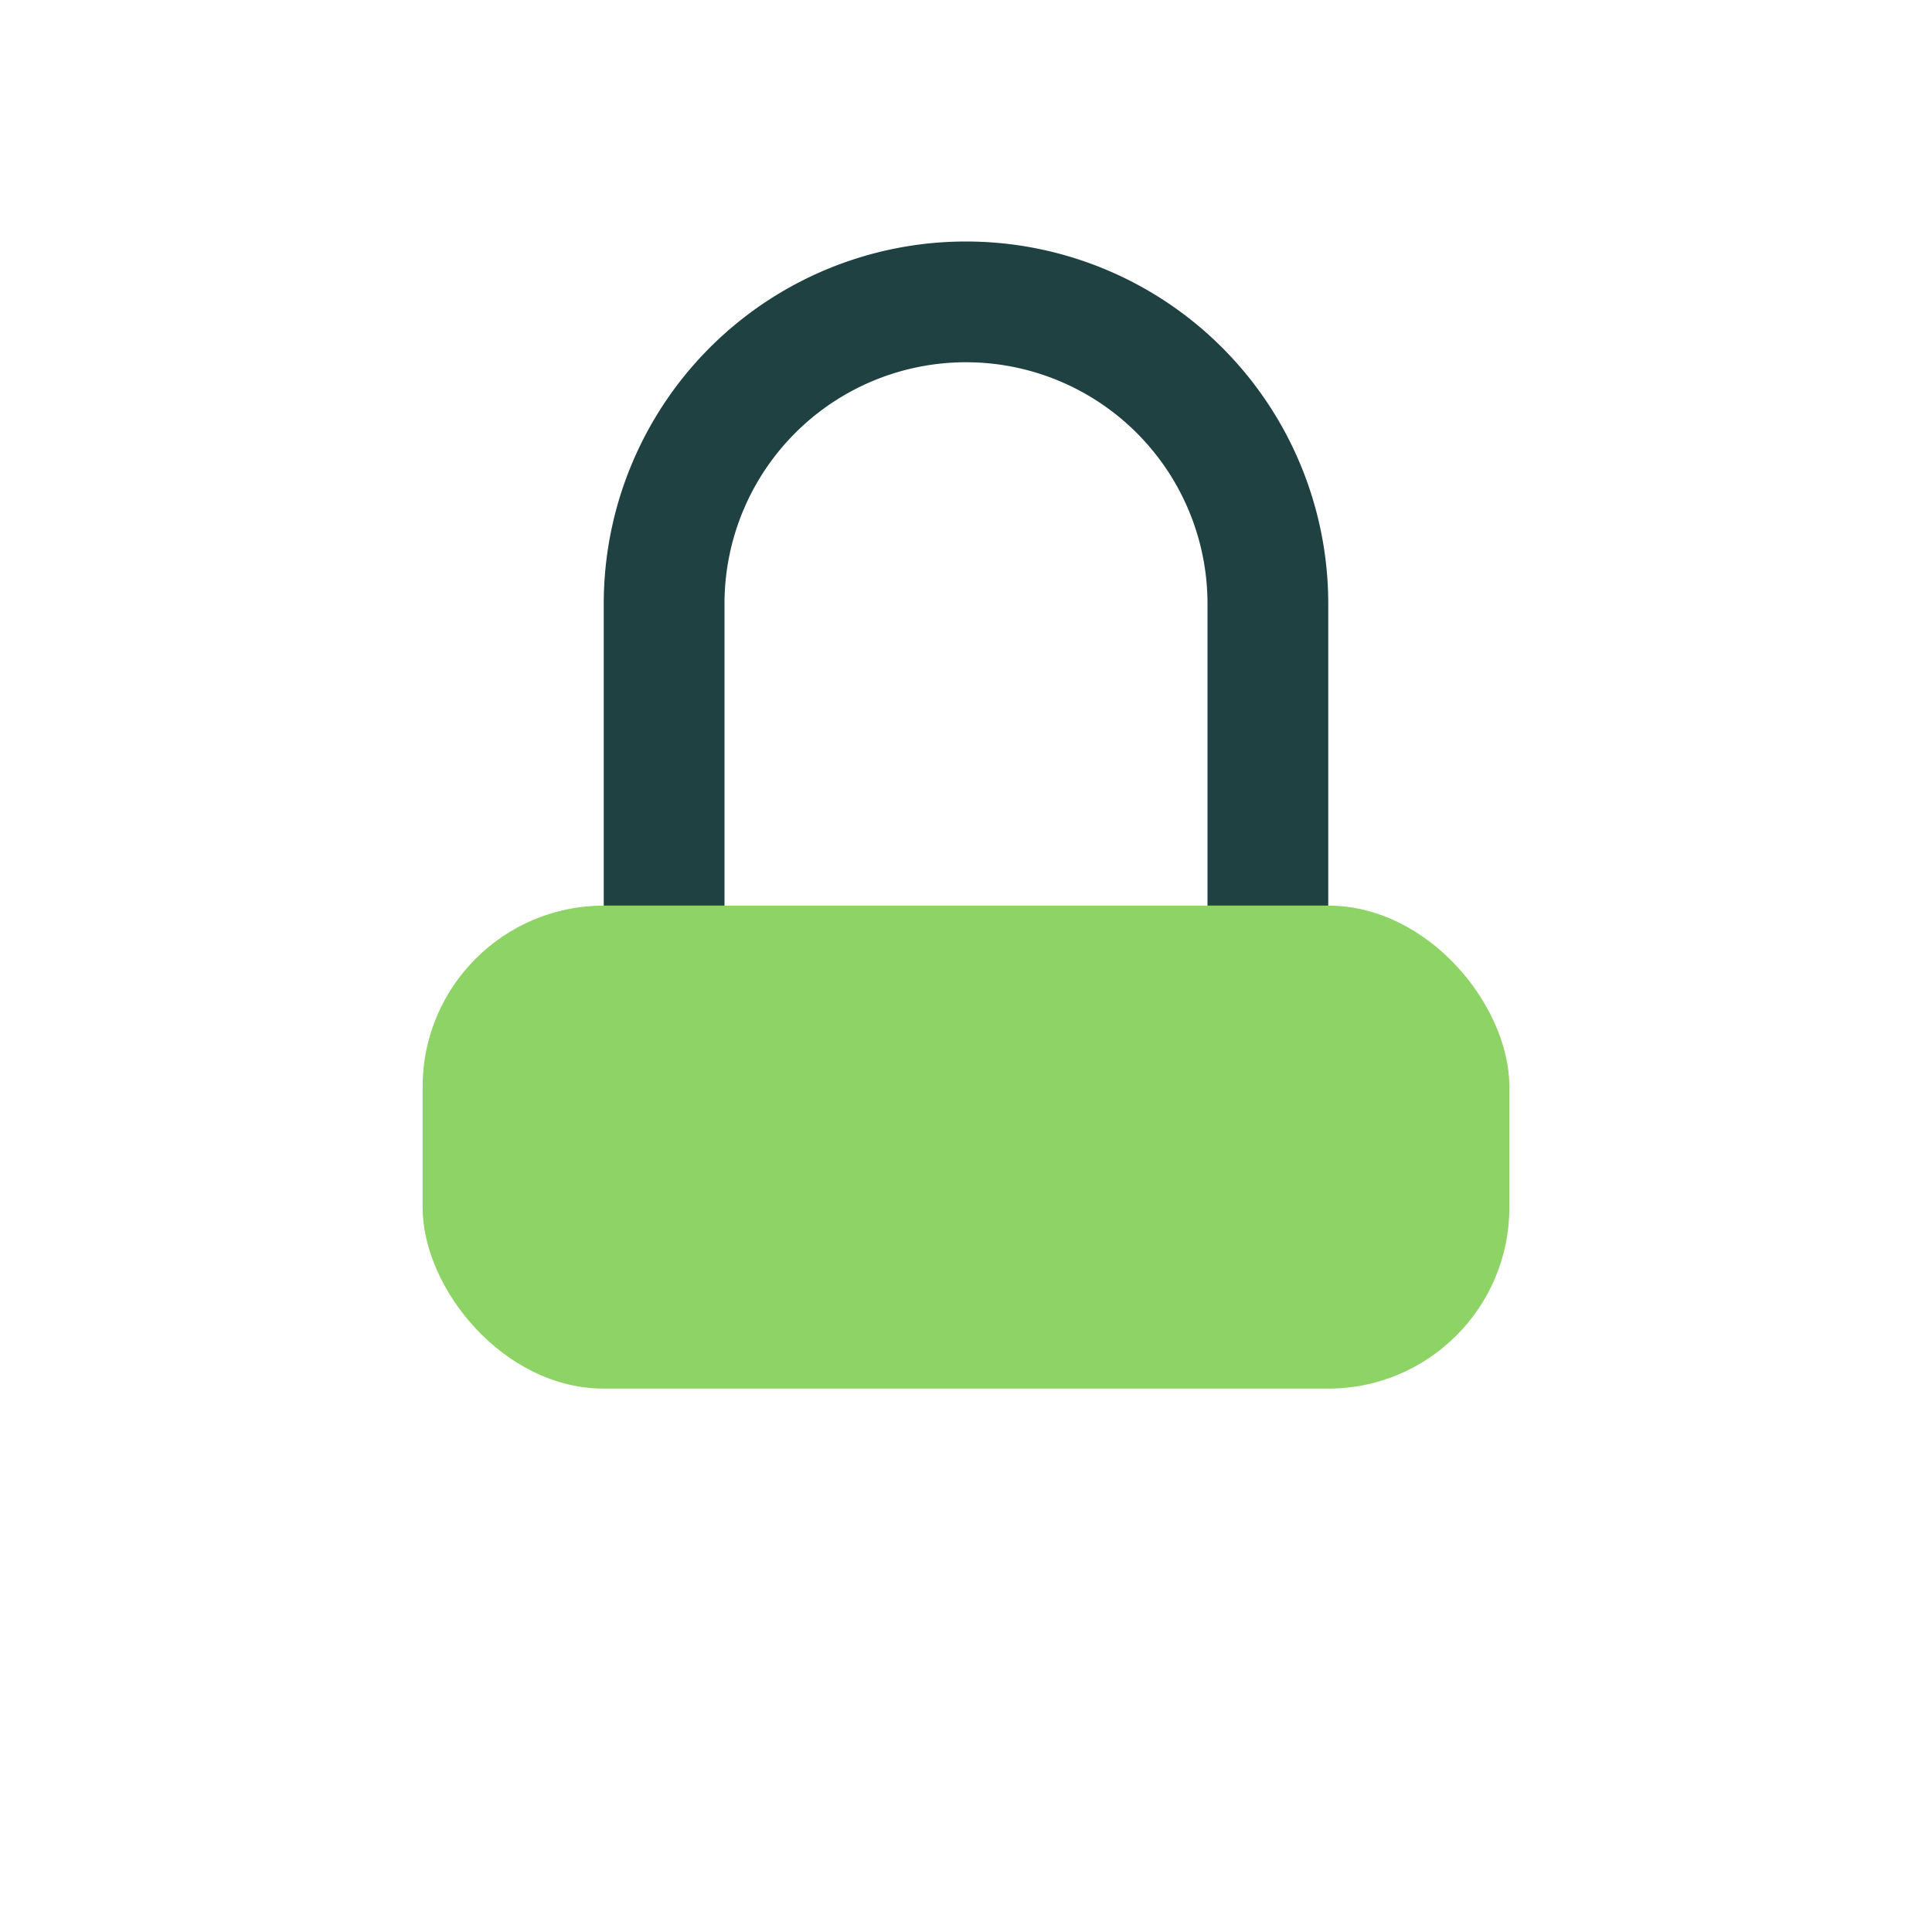
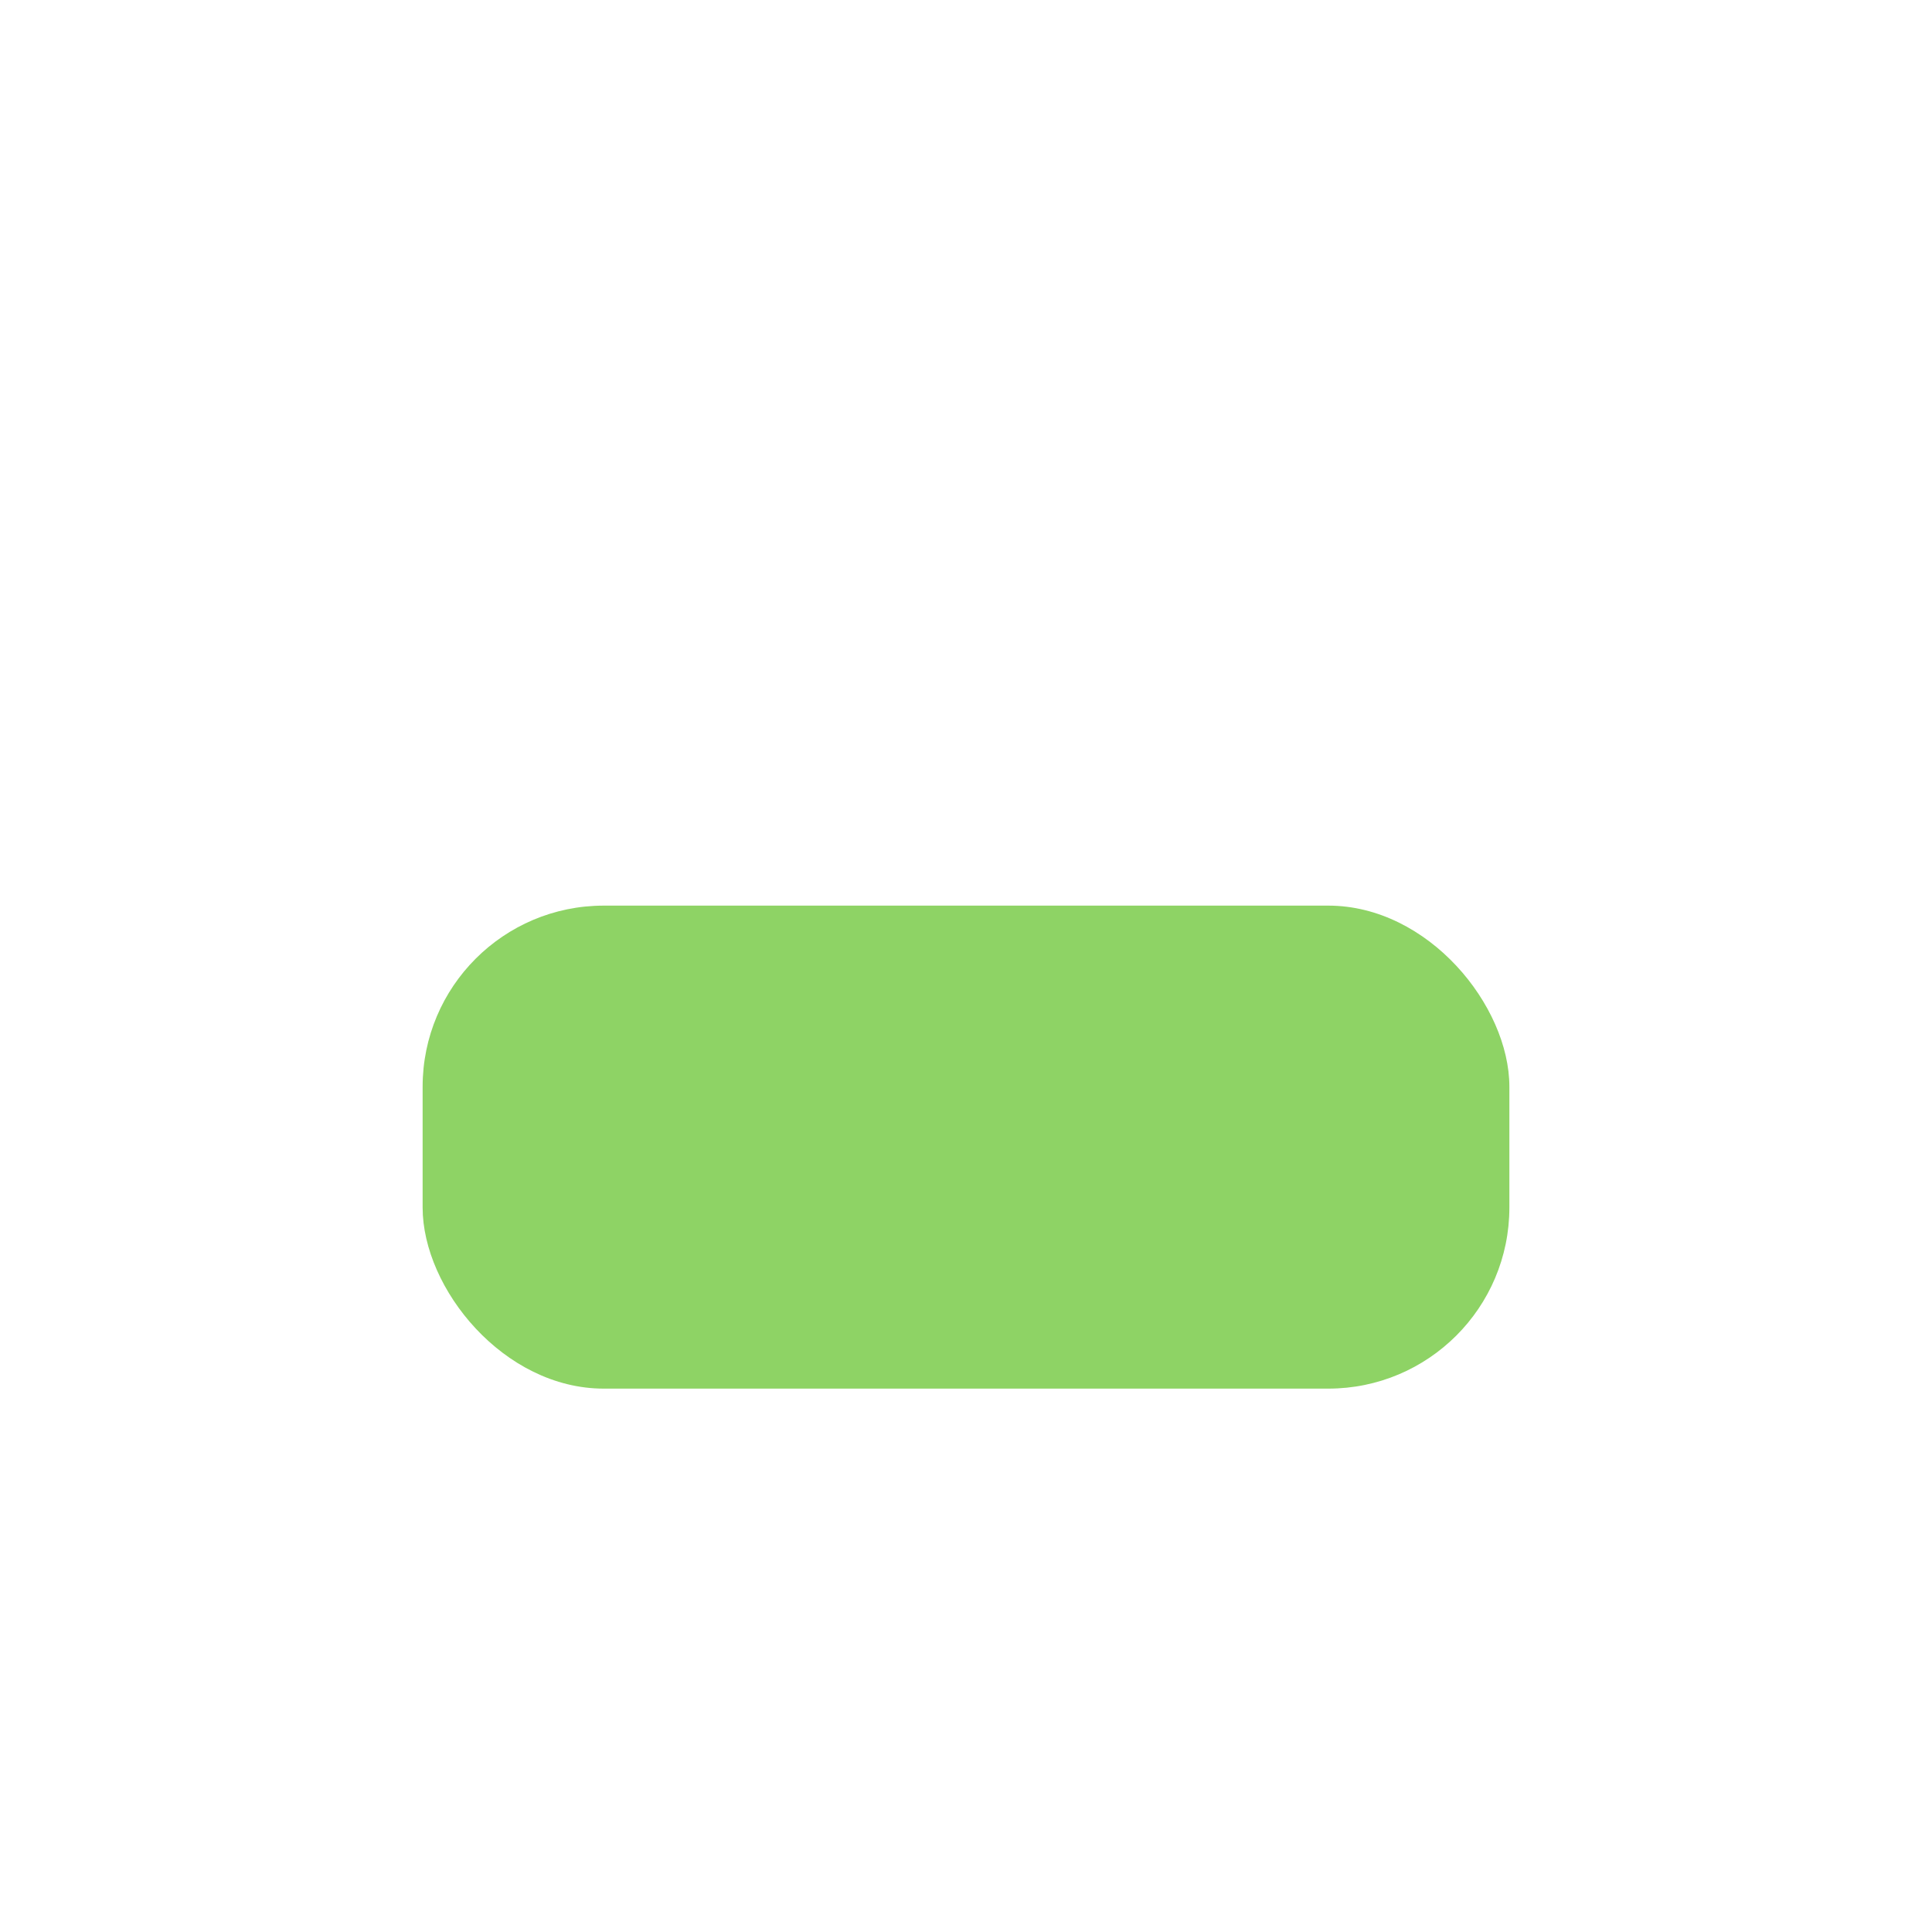
<svg xmlns="http://www.w3.org/2000/svg" width="32" height="32" viewBox="0 0 32 32">
  <rect x="7" y="15" width="18" height="8" rx="3" fill="#8ED365" />
-   <path d="M11 15V10a5 5 0 0 1 10 0v5" stroke="#1F4141" stroke-width="2" fill="none" />
</svg>